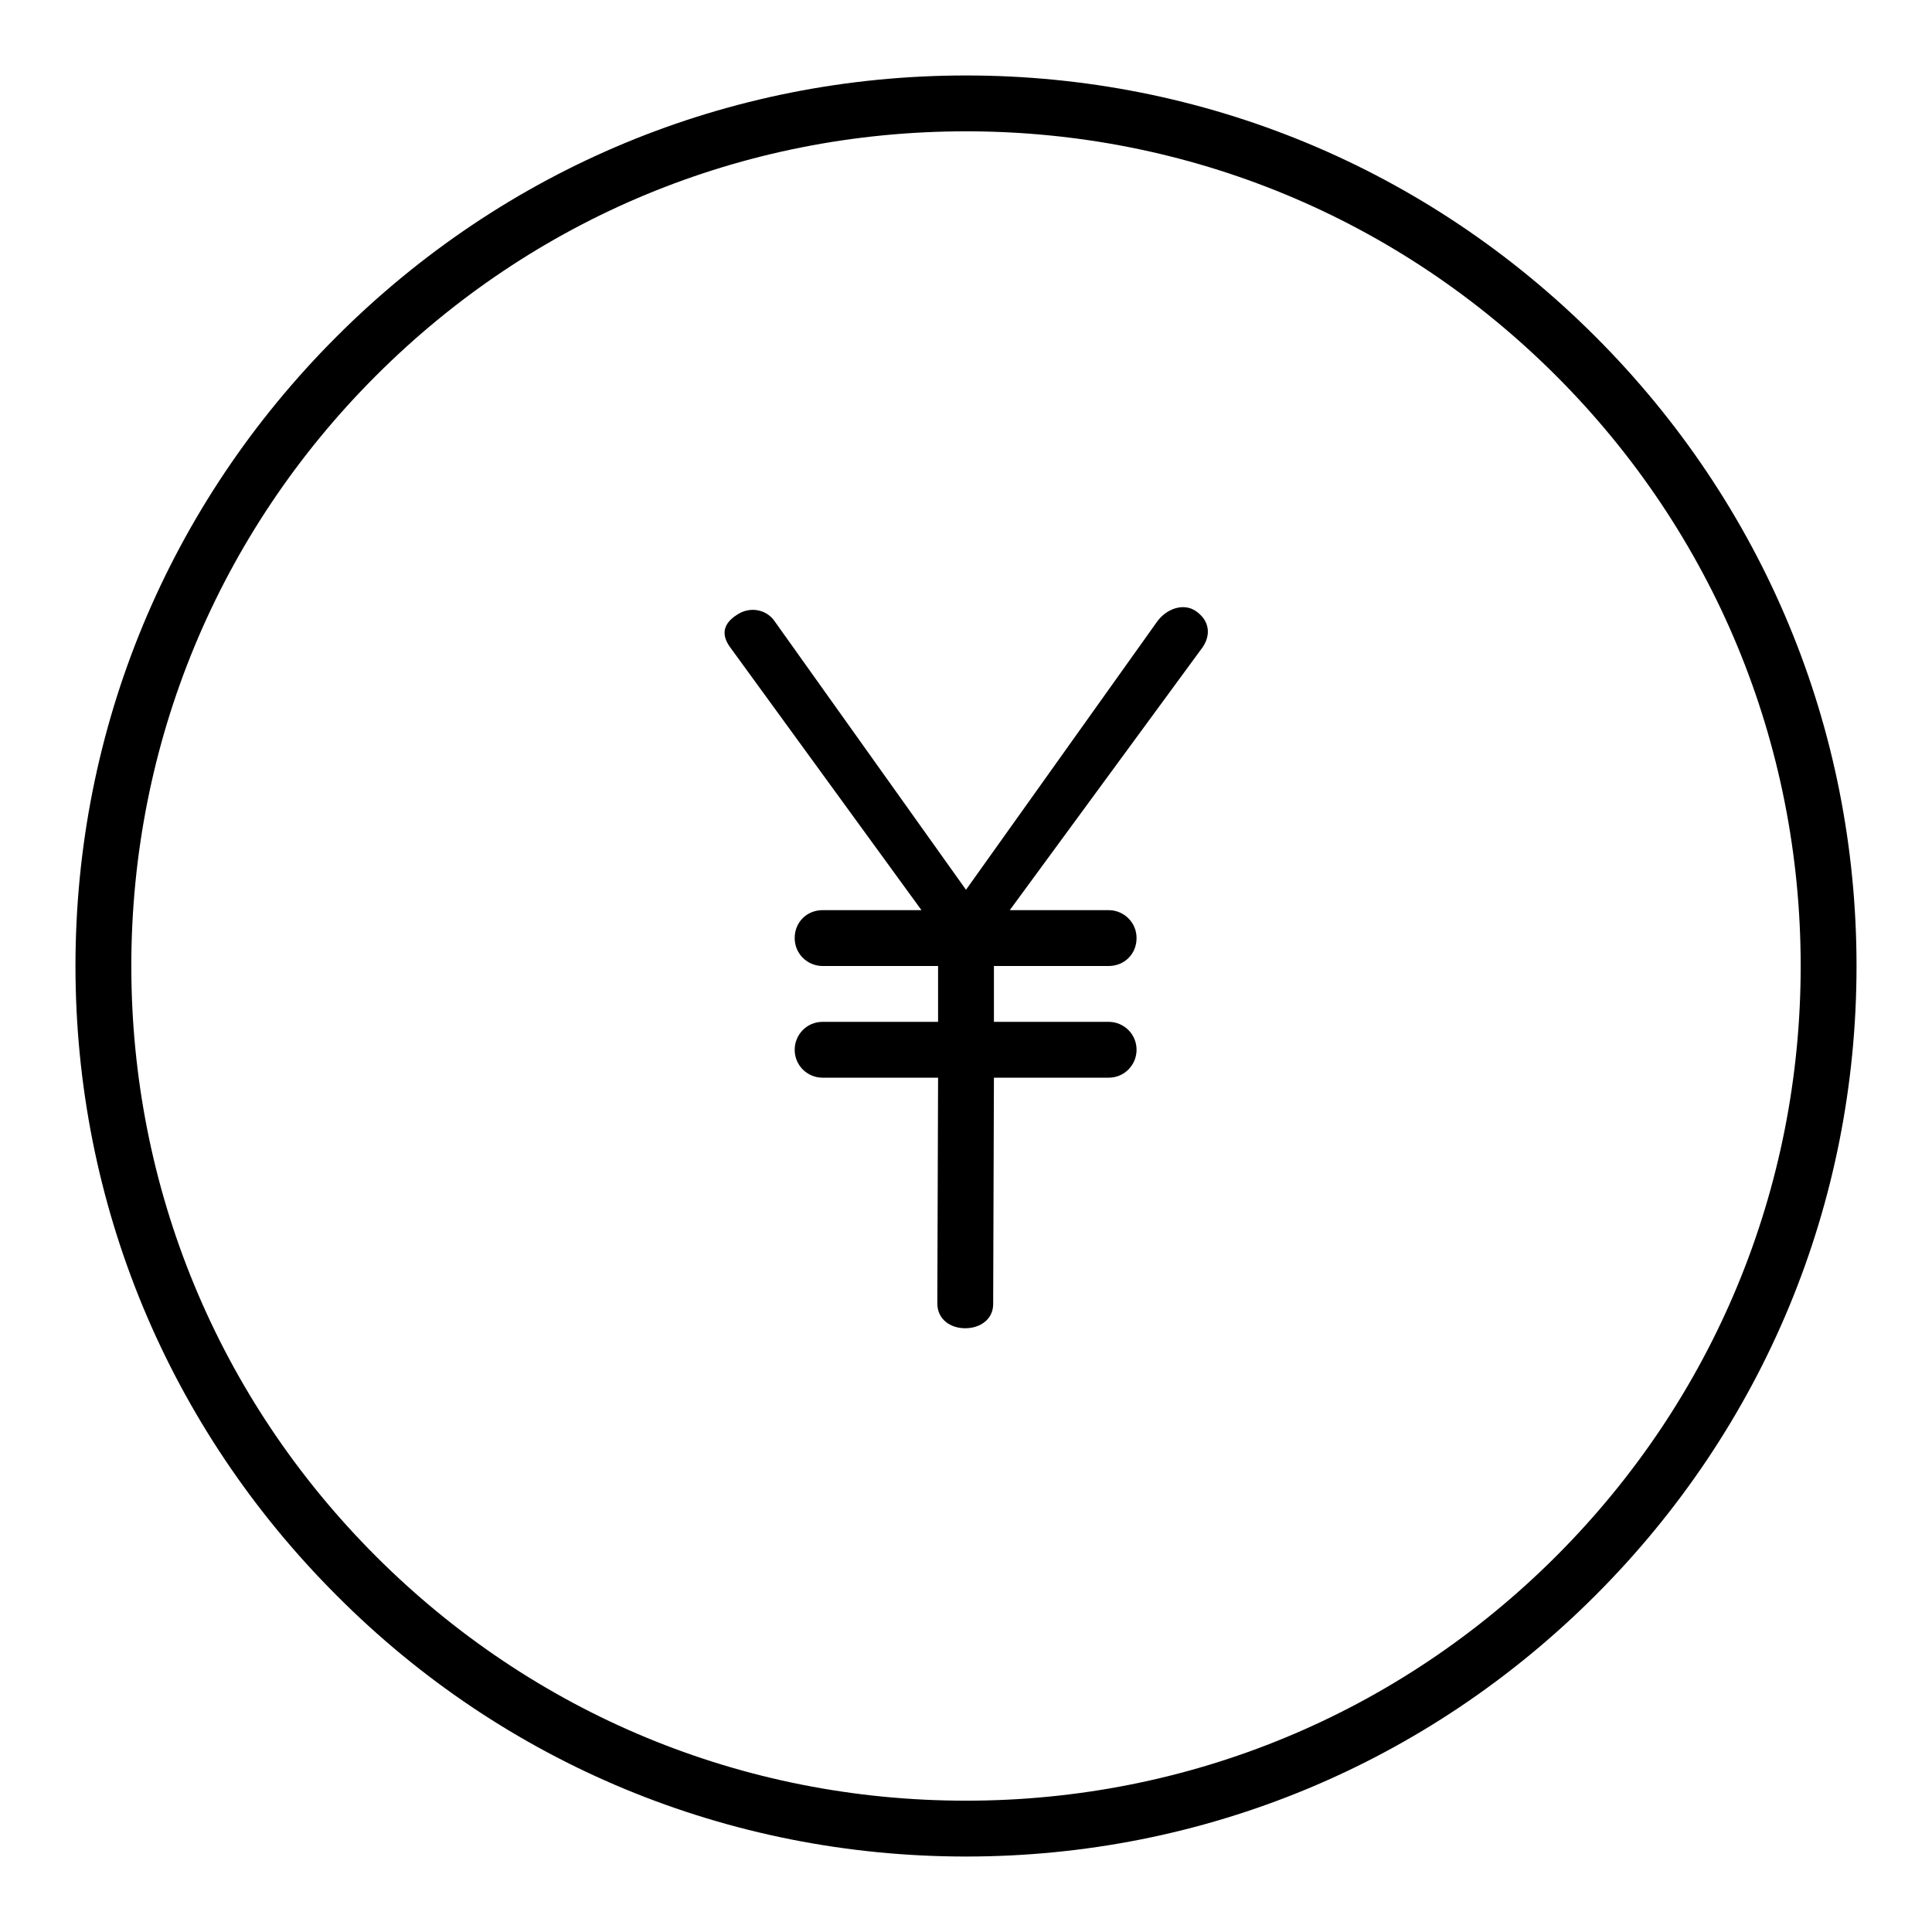
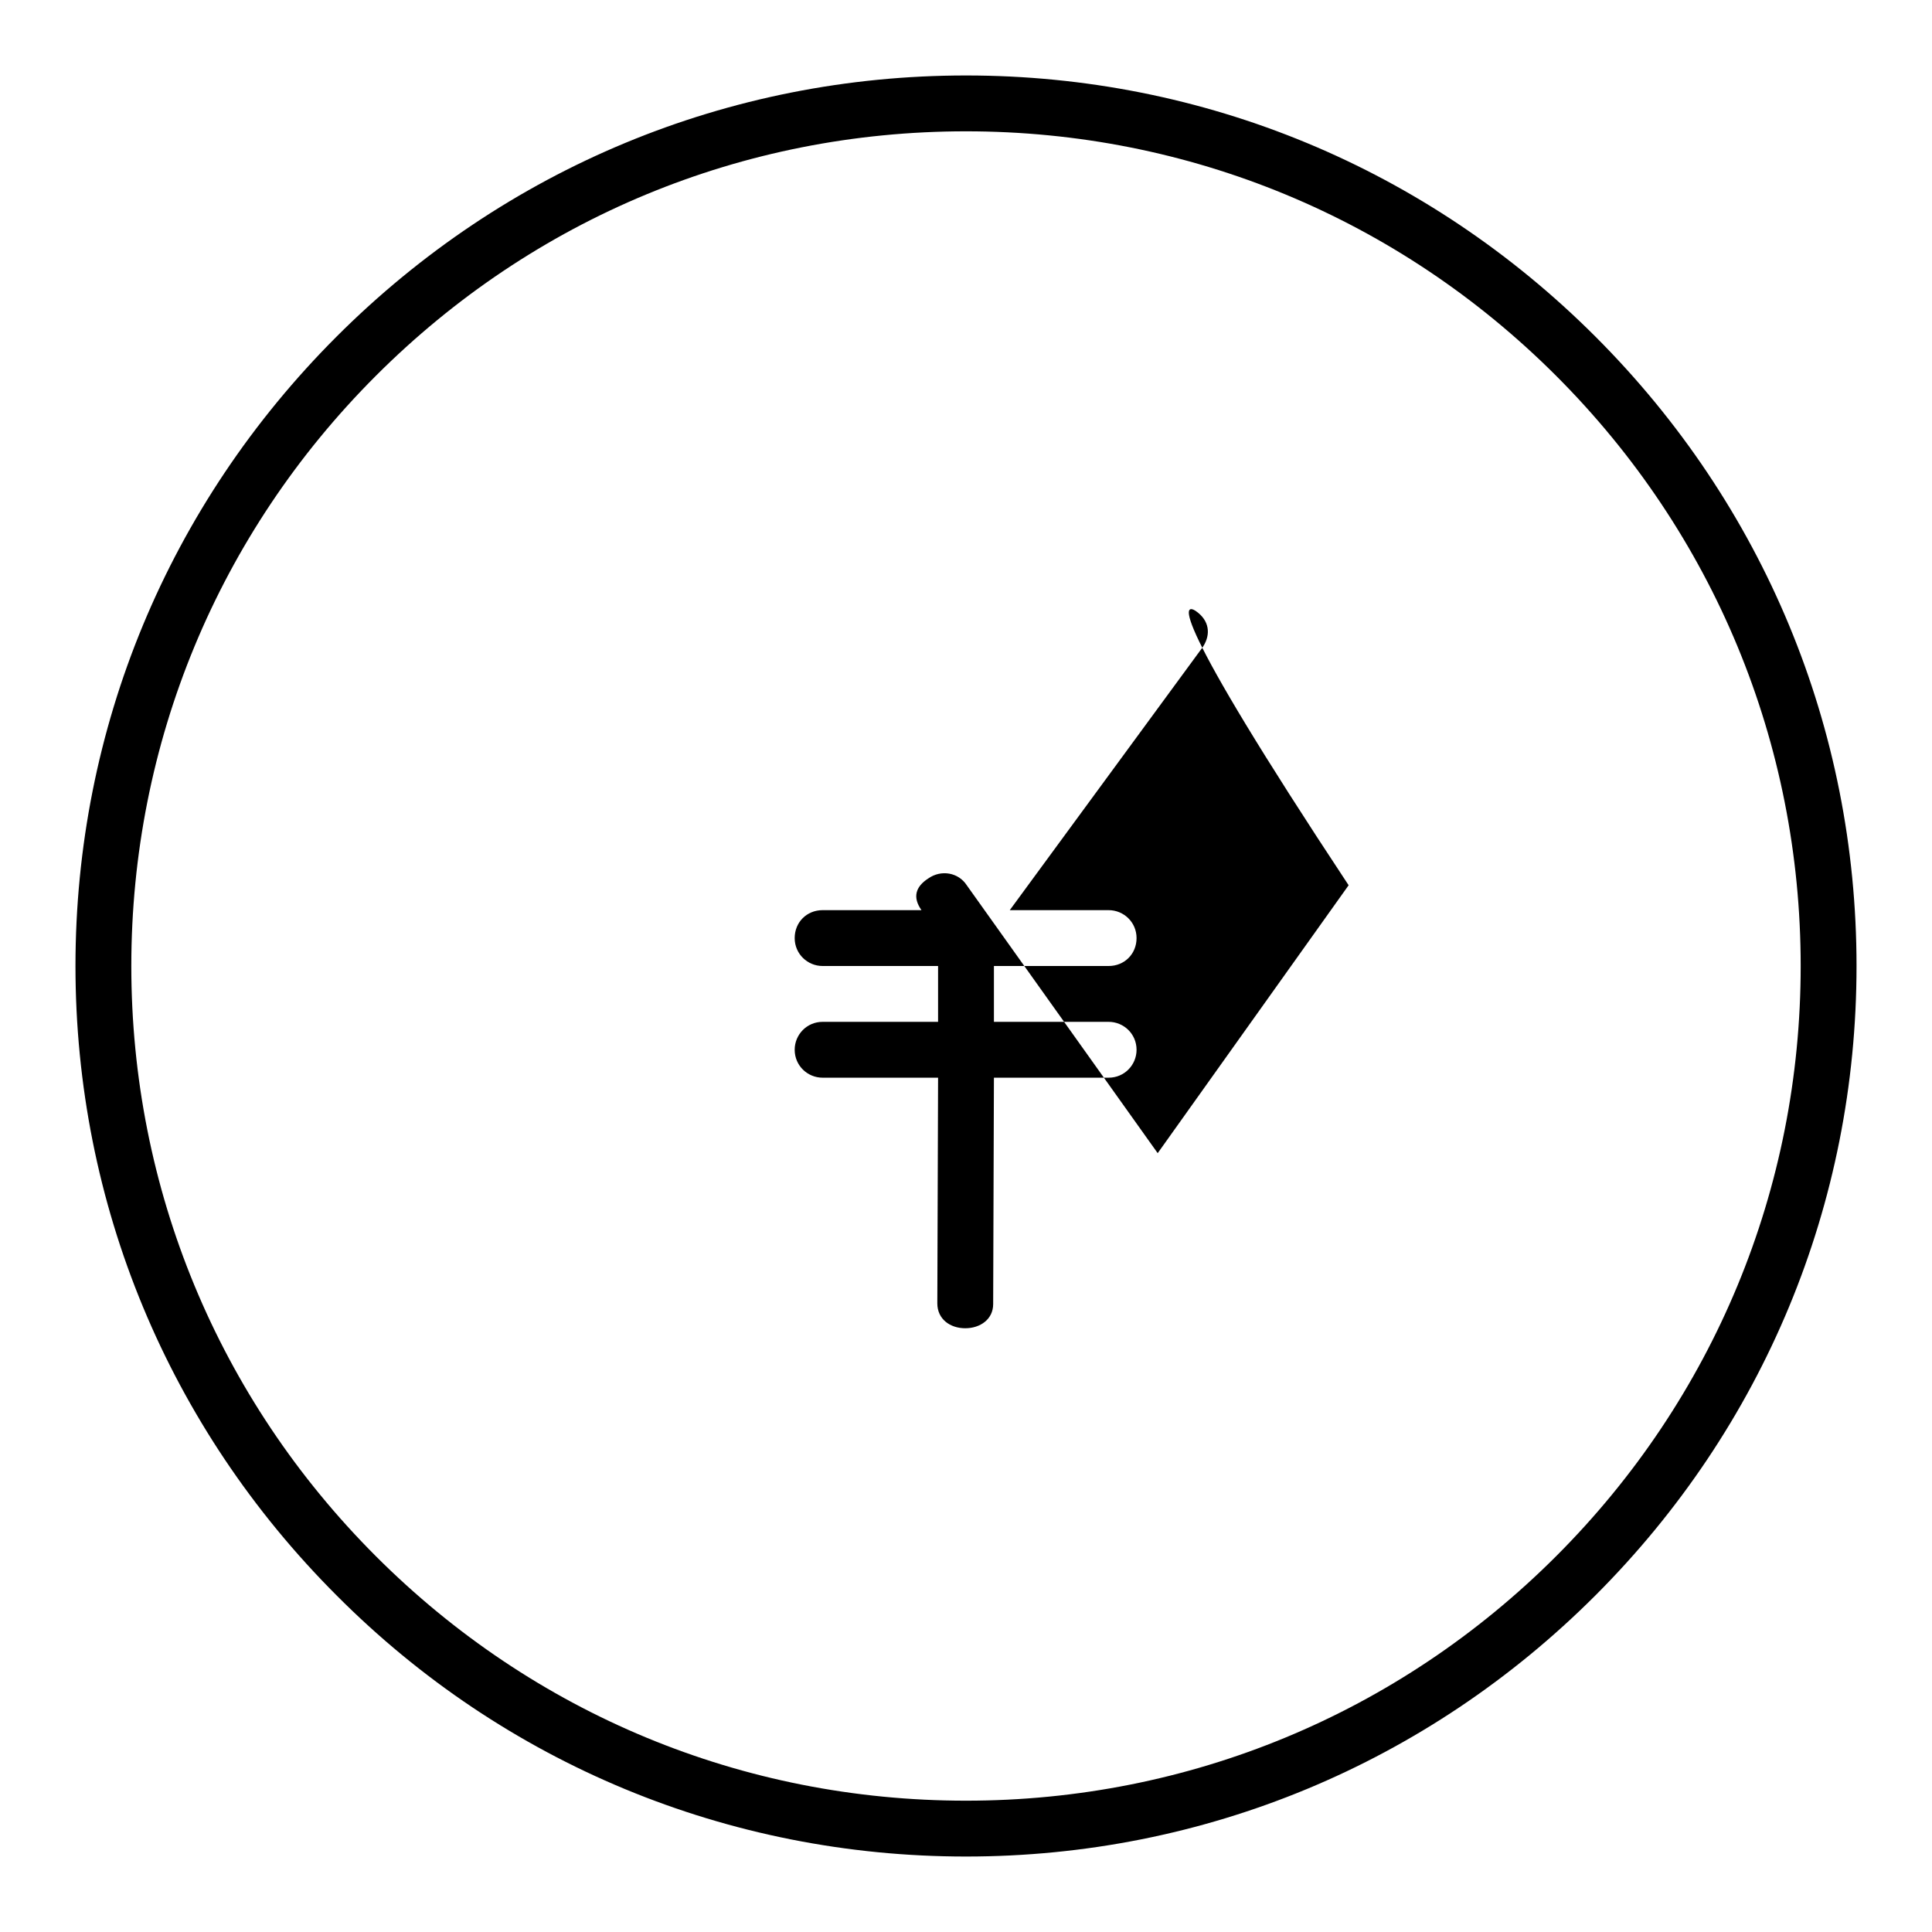
<svg xmlns="http://www.w3.org/2000/svg" version="1.1" x="0px" y="0px" viewBox="0 0 256 256" enable-background="new 0 0 256 256" xml:space="preserve">
  <g>
-     <path fill="#000000" d="M128,10c-31.5,0-61.1,12.3-83.4,34.6C22.3,66.9,10,96.5,10,128c0,31.5,12.3,61.1,34.6,83.4 C66.8,233.7,96.5,246,128,246c31.5,0,61.1-12.3,83.4-34.6c22.3-22.3,34.6-51.9,34.6-83.4c0-31.5-12.3-61.1-34.6-83.4 C189.1,22.3,159.5,10,128,10z M206.2,206.2c-20.9,20.9-48.7,32.4-78.2,32.4c-29.6,0-57.3-11.5-78.2-32.4 c-20.9-20.9-32.4-48.7-32.4-78.2c0-29.5,11.5-57.3,32.4-78.2C70.7,28.9,98.4,17.4,128,17.4c29.5,0,57.3,11.5,78.2,32.4 c20.9,20.9,32.4,48.7,32.4,78.2C238.6,157.5,227.1,185.3,206.2,206.2z M158.5,81c1.7,1.2,2,3,0.9,4.7l-25.6,34.9h13.1 c2,0,3.7,1.6,3.7,3.7s-1.6,3.7-3.7,3.7h-15.2l0,7.4h15.2c2,0,3.7,1.6,3.7,3.7c0,2-1.6,3.7-3.7,3.7h-15.2l-0.1,30 c0,2-1.7,3.2-3.7,3.2h0c-2,0-3.7-1.2-3.7-3.3l0.1-29.9h-15.3c-2,0-3.7-1.6-3.7-3.7c0-2,1.6-3.7,3.7-3.7h15.3l0-7.4h-15.3 c-2,0-3.7-1.6-3.7-3.7s1.6-3.7,3.7-3.7h13.1L96.7,85.7c-1.2-1.7-0.8-3.1,0.9-4.2c1.7-1.2,4-0.8,5.1,0.9l25.3,35.5l25.3-35.5 C154.5,80.7,156.8,79.8,158.5,81z" />
+     <path fill="#000000" d="M128,10c-31.5,0-61.1,12.3-83.4,34.6C22.3,66.9,10,96.5,10,128c0,31.5,12.3,61.1,34.6,83.4 C66.8,233.7,96.5,246,128,246c31.5,0,61.1-12.3,83.4-34.6c22.3-22.3,34.6-51.9,34.6-83.4c0-31.5-12.3-61.1-34.6-83.4 C189.1,22.3,159.5,10,128,10z M206.2,206.2c-20.9,20.9-48.7,32.4-78.2,32.4c-29.6,0-57.3-11.5-78.2-32.4 c-20.9-20.9-32.4-48.7-32.4-78.2c0-29.5,11.5-57.3,32.4-78.2C70.7,28.9,98.4,17.4,128,17.4c29.5,0,57.3,11.5,78.2,32.4 c20.9,20.9,32.4,48.7,32.4,78.2C238.6,157.5,227.1,185.3,206.2,206.2z M158.5,81c1.7,1.2,2,3,0.9,4.7l-25.6,34.9h13.1 c2,0,3.7,1.6,3.7,3.7s-1.6,3.7-3.7,3.7h-15.2l0,7.4h15.2c2,0,3.7,1.6,3.7,3.7c0,2-1.6,3.7-3.7,3.7h-15.2l-0.1,30 c0,2-1.7,3.2-3.7,3.2h0c-2,0-3.7-1.2-3.7-3.3l0.1-29.9h-15.3c-2,0-3.7-1.6-3.7-3.7c0-2,1.6-3.7,3.7-3.7h15.3l0-7.4h-15.3 c-2,0-3.7-1.6-3.7-3.7s1.6-3.7,3.7-3.7h13.1c-1.2-1.7-0.8-3.1,0.9-4.2c1.7-1.2,4-0.8,5.1,0.9l25.3,35.5l25.3-35.5 C154.5,80.7,156.8,79.8,158.5,81z" />
  </g>
</svg>